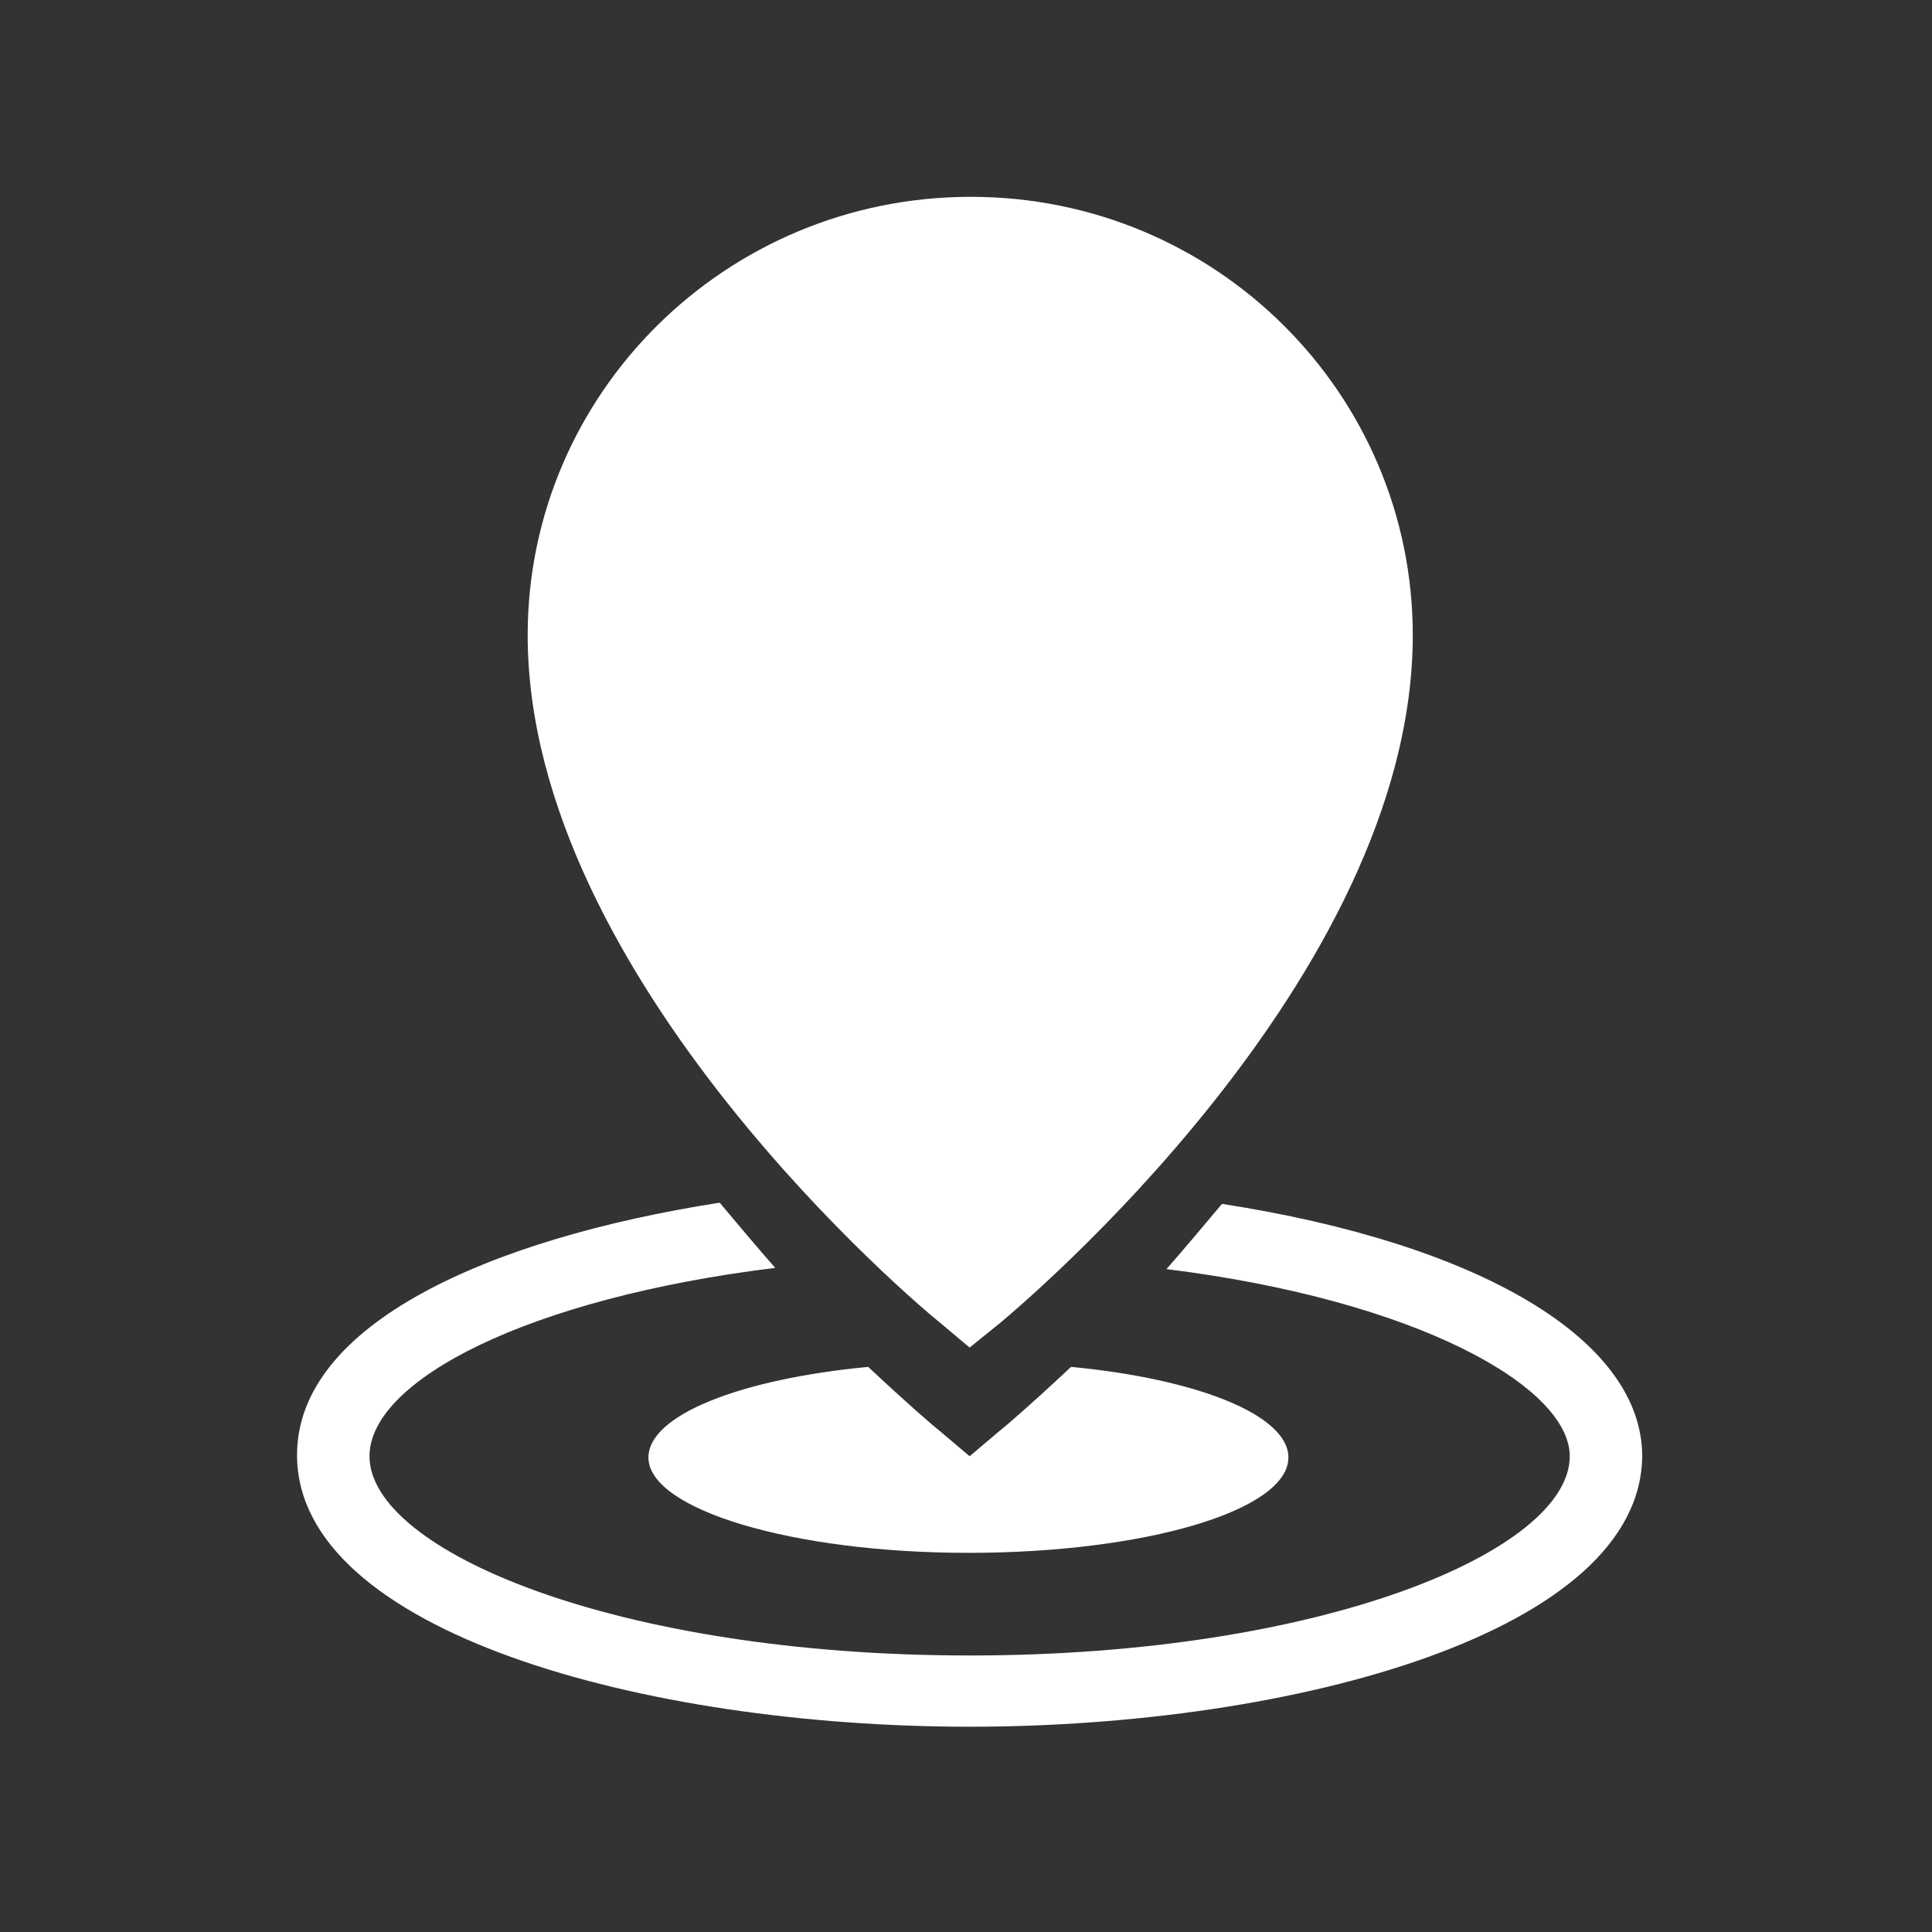
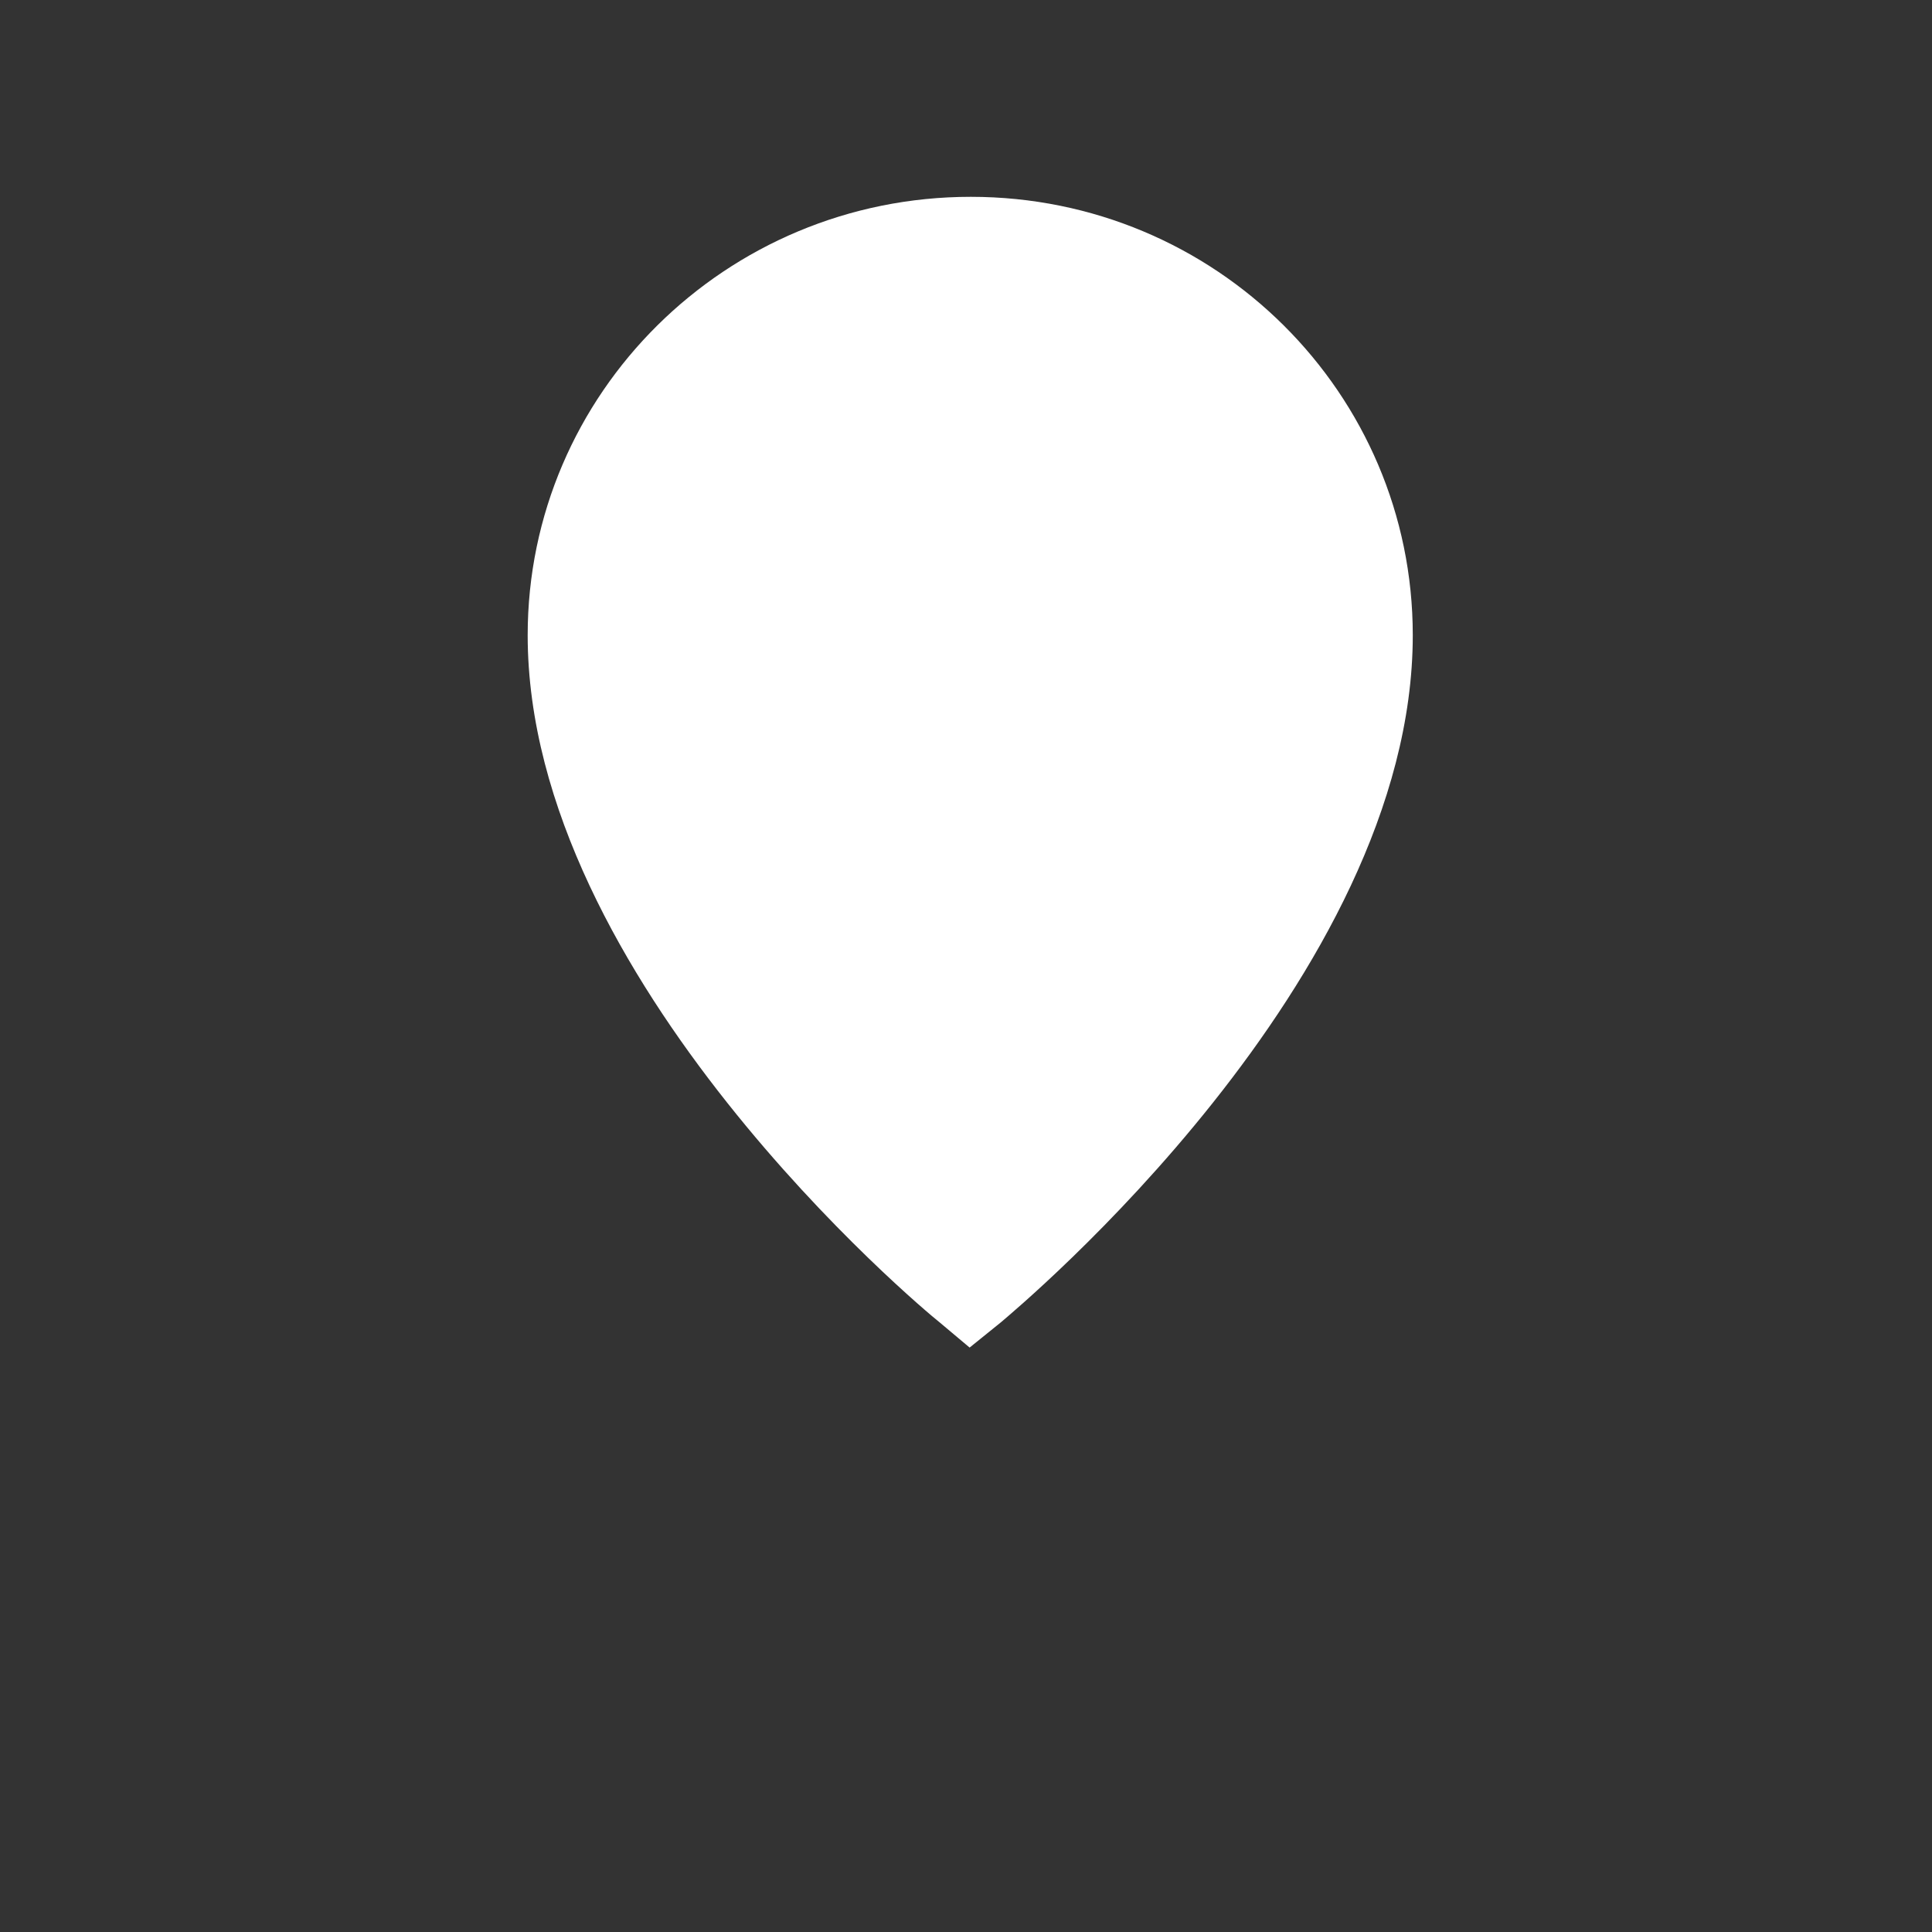
<svg xmlns="http://www.w3.org/2000/svg" version="1.1" id="Layer_1" x="0px" y="0px" viewBox="0 0 160 160" style="enable-background:new 0 0 160 160;" xml:space="preserve">
  <rect x="0" y="0" width="160" height="160" fill="#333333" stroke="none" />
  <style type="text/css">
	.st0{display:none;}
	.st1{display:inline;}
	.st2{fill:#FFFFFF;}
</style>
  <g id="Hilfslinien">
</g>
  <g id="Hintergrund" class="st0">
    <g class="st1">
-       <rect y="0.4" class="st2" width="160" height="160" />
-     </g>
+       </g>
  </g>
  <g id="Ebene_1">
    <g>
      <g>
        <path class="st2" d="M80.3,111.6l-2.5-2.1c-1.4-1.1-34.1-28.4-34.1-56.9c0-20,16.4-36.3,36.7-36.3S117,32.6,117,52.6     c0,28.5-32.7,55.7-34.1,56.9L80.3,111.6z" />
      </g>
      <g>
-         <path class="st2" d="M80.3,42.1c-3.5,0-6.4,2.9-6.4,6.4s2.9,6.4,6.4,6.4s6.4-2.9,6.4-6.4S83.9,42.1,80.3,42.1z" />
-       </g>
+         </g>
    </g>
    <g>
      <g>
-         <path class="st2" d="M88.7,113.2c-3.2,3-5.4,4.9-5.8,5.2l-2.6,2.2l-2.6-2.2c-0.4-0.3-2.6-2.2-5.8-5.2c-10.6,1-18.2,4-18.2,7.5     c0,4.3,11.9,7.9,26.5,7.9s26.5-3.5,26.5-7.9C106.7,117.2,99.2,114.2,88.7,113.2z" />
-       </g>
+         </g>
      <g>
        <g>
-           <path class="st2" d="M101.2,99.7c-1.6,1.9-3.1,3.7-4.6,5.4c20.9,2.6,33.4,9.8,33.4,15.5c0,7.8-20.4,16.5-49.7,16.5      s-49.7-8.7-49.7-16.5c0-6.3,13.2-13.1,33.6-15.6c-1.5-1.7-3-3.5-4.6-5.4c-19.2,3-35,10.1-35,20.9c0,14.6,28.7,22.5,55.7,22.5      s55.7-7.9,55.7-22.5C135.9,110.9,122.5,103,101.2,99.7z" />
-         </g>
+           </g>
      </g>
    </g>
  </g>
</svg>